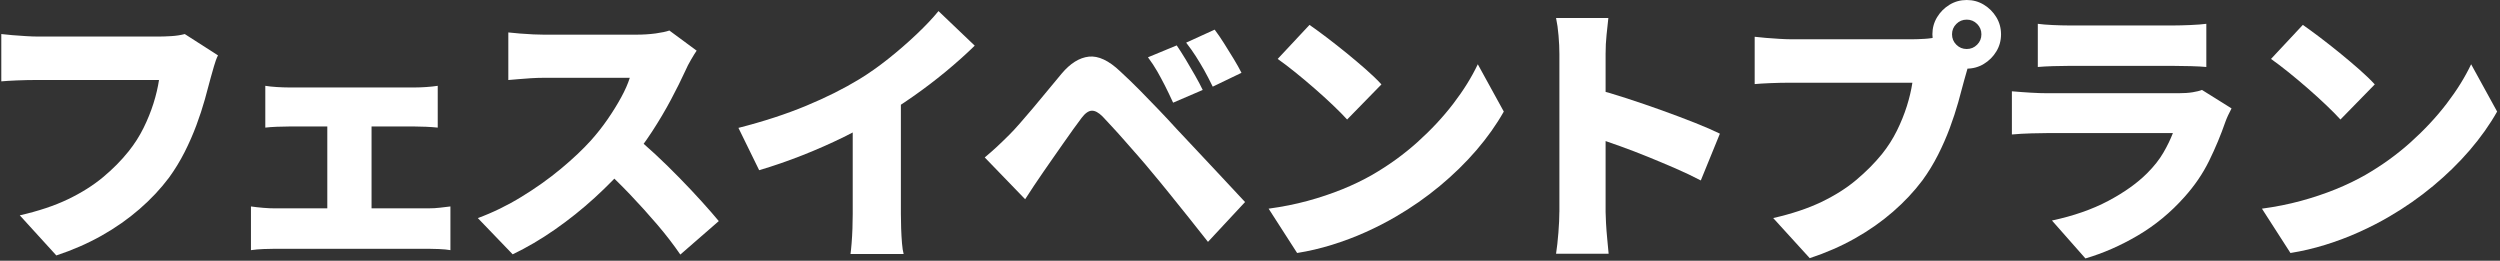
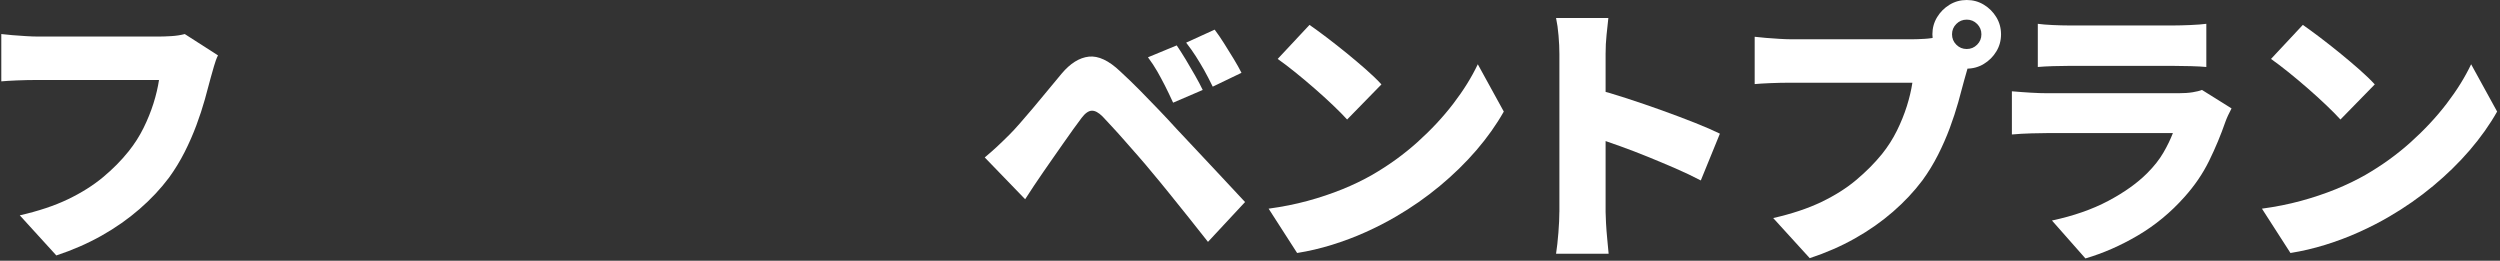
<svg xmlns="http://www.w3.org/2000/svg" width="652" height="68" viewBox="0 0 652 68" fill="none">
  <rect x="0" y="0" width="652" height="68" fill="#333333" stroke="none" />
  <path d="M56.85 14.44C56.46 15.21 56.12 16.16 55.8 17.29C55.49 18.42 55.21 19.4 54.97 20.21C54.54 21.89 54.02 23.81 53.42 25.95C52.82 28.09 52.09 30.33 51.22 32.66C50.35 34.99 49.33 37.33 48.15 39.66C46.97 41.99 45.61 44.22 44.07 46.34C41.9 49.23 39.34 51.96 36.38 54.53C33.42 57.1 30.13 59.41 26.49 61.46C22.86 63.5 18.93 65.22 14.69 66.62L5.16 56.16C10.02 55.05 14.2 53.66 17.72 51.97C21.23 50.29 24.27 48.37 26.85 46.23C29.42 44.09 31.65 41.84 33.53 39.48C35.07 37.56 36.37 35.52 37.43 33.38C38.49 31.24 39.35 29.1 40.03 26.96C40.7 24.82 41.18 22.79 41.47 20.86H9.72C7.94 20.86 6.17 20.9 4.42 20.97C2.66 21.04 1.3 21.13 0.34 21.22V8.88C1.11 8.98 2.07 9.07 3.23 9.17C4.38 9.27 5.56 9.35 6.77 9.42C7.98 9.49 8.96 9.53 9.73 9.53H41.55C42.37 9.53 43.4 9.49 44.65 9.42C45.9 9.35 47.08 9.17 48.19 8.88L56.85 14.44Z" fill="white" />
-   <path d="M65.44 53.84C66.4 53.98 67.46 54.1 68.62 54.2C69.77 54.3 70.83 54.34 71.8 54.34H111.63C112.74 54.34 113.8 54.28 114.8 54.16C115.81 54.04 116.7 53.93 117.47 53.84V65.24C116.7 65.1 115.7 65 114.48 64.95C113.25 64.9 112.3 64.88 111.63 64.88H71.8C70.88 64.88 69.85 64.9 68.7 64.95C67.55 65 66.46 65.09 65.45 65.24V53.84H65.44ZM69.19 22.38C70.01 22.52 71.01 22.63 72.19 22.7C73.37 22.77 74.41 22.81 75.33 22.81H108.24C109.11 22.81 110.08 22.77 111.16 22.7C112.24 22.63 113.24 22.52 114.16 22.38V33.28C113.2 33.18 112.18 33.11 111.09 33.06C110.01 33.01 109.06 32.99 108.24 32.99H75.33C74.42 32.99 73.37 33.01 72.19 33.06C71.01 33.11 70.01 33.18 69.19 33.28V22.38ZM85.36 60.33V28.29H96.9V60.33H85.36Z" fill="white" />
-   <path d="M181.69 13.21C181.35 13.69 180.87 14.46 180.25 15.52C179.62 16.58 179.12 17.57 178.73 18.48C177.72 20.69 176.48 23.18 175.01 25.95C173.54 28.72 171.88 31.52 170.03 34.36C168.18 37.2 166.19 39.87 164.08 42.37C161.39 45.5 158.39 48.56 155.1 51.57C151.8 54.58 148.34 57.34 144.71 59.87C141.08 62.4 137.41 64.55 133.71 66.33L124.62 56.88C128.52 55.44 132.32 53.59 136.02 51.32C139.72 49.06 143.14 46.63 146.27 44.03C149.4 41.43 152.02 38.95 154.14 36.6C155.73 34.82 157.18 32.97 158.51 31.04C159.83 29.12 161 27.23 162.01 25.38C163.02 23.53 163.77 21.83 164.25 20.29H141.81C140.75 20.29 139.63 20.33 138.45 20.4C137.27 20.47 136.16 20.56 135.13 20.65C134.09 20.75 133.24 20.82 132.57 20.87V8.46C133.44 8.56 134.46 8.65 135.64 8.75C136.82 8.85 137.97 8.92 139.1 8.97C140.23 9.02 141.13 9.04 141.81 9.04H165.91C167.74 9.04 169.43 8.93 171 8.72C172.56 8.5 173.75 8.25 174.57 7.96L181.71 13.23L181.69 13.21ZM165.02 35.15C166.85 36.59 168.82 38.3 170.94 40.27C173.06 42.24 175.16 44.3 177.25 46.44C179.34 48.58 181.28 50.64 183.06 52.61C184.84 54.58 186.31 56.27 187.46 57.66L177.43 66.39C175.65 63.79 173.64 61.18 171.4 58.56C169.16 55.94 166.8 53.33 164.33 50.73C161.85 48.13 159.31 45.65 156.72 43.3L165.02 35.15Z" fill="white" />
-   <path d="M192.59 33.35C199.18 31.67 205.07 29.74 210.27 27.58C215.47 25.42 220.08 23.11 224.12 20.65C226.57 19.16 229.1 17.38 231.7 15.31C234.3 13.24 236.75 11.11 239.06 8.92C241.37 6.73 243.27 4.72 244.76 2.89L254.21 11.91C251.95 14.12 249.43 16.37 246.67 18.66C243.9 20.95 241.04 23.12 238.08 25.19C235.12 27.26 232.22 29.14 229.38 30.82C226.59 32.41 223.49 34.04 220.07 35.73C216.65 37.41 213.06 39 209.28 40.49C205.5 41.98 201.74 43.28 197.99 44.39L192.58 33.35H192.59ZM222.39 26.27L234.95 23.53V55.79C234.95 56.94 234.97 58.21 235.02 59.58C235.07 60.95 235.14 62.24 235.24 63.44C235.34 64.64 235.48 65.58 235.67 66.25H221.81C221.91 65.58 222 64.64 222.1 63.44C222.2 62.24 222.27 60.95 222.32 59.58C222.37 58.21 222.39 56.95 222.39 55.79V26.28V26.27Z" fill="white" />
  <path d="M256.81 41.07C257.96 40.11 259.02 39.18 259.98 38.29C260.94 37.4 262.02 36.35 263.23 35.15C264.05 34.33 264.96 33.35 265.97 32.19C266.98 31.04 268.09 29.75 269.29 28.33C270.49 26.91 271.73 25.42 273.01 23.86C274.29 22.3 275.57 20.75 276.87 19.21C279.13 16.52 281.5 15.04 283.98 14.77C286.46 14.51 289.19 15.79 292.17 18.63C293.9 20.22 295.61 21.87 297.29 23.57C298.97 25.28 300.62 26.97 302.23 28.66C303.84 30.34 305.37 31.98 306.81 33.57C308.44 35.3 310.3 37.28 312.37 39.49C314.44 41.7 316.56 43.96 318.72 46.27C320.89 48.58 322.88 50.72 324.71 52.69L315.04 63.08C313.5 61.11 311.85 59.03 310.1 56.84C308.34 54.65 306.62 52.51 304.94 50.42C303.26 48.33 301.74 46.49 300.4 44.9C299.34 43.6 298.19 42.24 296.94 40.82C295.69 39.4 294.46 38.01 293.26 36.63C292.06 35.26 290.95 34.03 289.94 32.95C288.93 31.87 288.14 31.01 287.56 30.39C286.5 29.33 285.55 28.83 284.71 28.87C283.87 28.92 282.99 29.54 282.08 30.75C281.46 31.57 280.72 32.57 279.88 33.74C279.04 34.92 278.16 36.16 277.25 37.46C276.33 38.76 275.45 40.03 274.58 41.28C273.71 42.53 272.94 43.64 272.27 44.6C271.4 45.85 270.54 47.13 269.67 48.42C268.8 49.72 268.03 50.9 267.36 51.96L256.82 41.06L256.81 41.07ZM306.89 11.84C307.61 12.9 308.39 14.13 309.24 15.52C310.08 16.92 310.9 18.31 311.69 19.71C312.48 21.11 313.15 22.36 313.67 23.46L305.95 26.78C305.18 25.1 304.47 23.62 303.82 22.34C303.17 21.07 302.51 19.84 301.84 18.66C301.17 17.48 300.35 16.24 299.39 14.94L306.89 11.84ZM316.78 7.73C317.55 8.74 318.37 9.93 319.23 11.3C320.1 12.67 320.94 14.03 321.76 15.38C322.58 16.73 323.25 17.93 323.78 18.99L316.28 22.6C315.46 20.92 314.7 19.46 314.01 18.23C313.31 17 312.6 15.82 311.88 14.69C311.16 13.56 310.32 12.37 309.35 11.12L316.78 7.73Z" fill="white" />
  <path d="M330.85 54.42C334.41 53.94 337.79 53.27 340.99 52.4C344.19 51.53 347.21 50.52 350.05 49.37C352.89 48.22 355.49 46.96 357.84 45.62C362.17 43.12 366.11 40.27 369.67 37.07C373.23 33.87 376.35 30.53 379.02 27.04C381.69 23.55 383.82 20.12 385.41 16.76L392.19 29.1C390.26 32.52 387.88 35.87 385.05 39.17C382.21 42.47 379.02 45.58 375.49 48.51C371.95 51.45 368.17 54.09 364.12 56.45C361.67 57.89 359.02 59.25 356.18 60.53C353.34 61.81 350.41 62.91 347.38 63.85C344.35 64.79 341.32 65.5 338.29 65.98L330.86 54.43L330.85 54.42ZM341.53 6.5C342.78 7.37 344.25 8.44 345.93 9.71C347.61 10.99 349.36 12.36 351.16 13.82C352.96 15.29 354.67 16.73 356.28 18.15C357.89 19.57 359.23 20.86 360.28 22.01L351.33 31.17C350.37 30.11 349.14 28.87 347.65 27.45C346.16 26.03 344.55 24.56 342.81 23.05C341.07 21.54 339.37 20.1 337.69 18.76C336.01 17.41 334.52 16.28 333.22 15.37L341.52 6.49L341.53 6.5Z" fill="white" />
  <path d="M406.69 55.28V14.08C406.69 12.64 406.62 11.05 406.47 9.32C406.33 7.59 406.11 6.05 405.82 4.7H419.46C419.32 6.05 419.16 7.51 418.99 9.1C418.82 10.69 418.74 12.35 418.74 14.08V55.28C418.74 55.91 418.78 56.88 418.85 58.2C418.92 59.52 419.03 60.91 419.17 62.35C419.31 63.79 419.43 65.07 419.53 66.17H405.82C406.06 64.63 406.26 62.8 406.43 60.69C406.6 58.57 406.68 56.77 406.68 55.28H406.69ZM416.15 23.24C418.56 23.87 421.27 24.67 424.3 25.66C427.33 26.65 430.39 27.69 433.47 28.8C436.55 29.91 439.42 30.99 442.09 32.05C444.76 33.11 446.91 34.05 448.55 34.86L443.57 47.06C441.55 46 439.35 44.96 436.97 43.92C434.59 42.89 432.18 41.88 429.75 40.89C427.32 39.9 424.94 38.99 422.61 38.15C420.28 37.31 418.12 36.55 416.15 35.88V23.25V23.24Z" fill="white" />
  <path d="M514.14 15.16C513.75 15.93 513.41 16.88 513.09 18.01C512.78 19.14 512.5 20.12 512.26 20.93C511.83 22.61 511.31 24.53 510.71 26.67C510.11 28.81 509.37 31.05 508.51 33.38C507.64 35.71 506.62 38.05 505.44 40.38C504.26 42.71 502.9 44.94 501.36 47.05C499.19 49.94 496.63 52.67 493.67 55.24C490.71 57.81 487.42 60.12 483.78 62.17C480.14 64.22 476.22 65.93 471.98 67.33L462.45 56.87C467.31 55.76 471.49 54.37 475.01 52.68C478.52 51 481.55 49.08 484.1 46.94C486.65 44.8 488.89 42.55 490.81 40.19C492.35 38.27 493.65 36.23 494.71 34.09C495.77 31.95 496.63 29.81 497.31 27.67C497.98 25.53 498.46 23.5 498.75 21.57H467C465.22 21.57 463.45 21.61 461.7 21.68C459.95 21.75 458.58 21.84 457.62 21.93V9.59C458.39 9.69 459.35 9.78 460.51 9.88C461.66 9.98 462.84 10.06 464.05 10.13C465.25 10.2 466.24 10.24 467.01 10.24H498.83C499.65 10.24 500.68 10.2 501.93 10.13C503.18 10.06 504.36 9.88 505.47 9.59L514.13 15.15L514.14 15.16ZM503.97 8.95C503.97 7.32 504.38 5.82 505.2 4.48C506.02 3.13 507.1 2.05 508.45 1.23C509.8 0.41 511.29 0 512.92 0C514.55 0 516.05 0.41 517.39 1.23C518.74 2.05 519.82 3.13 520.64 4.48C521.46 5.83 521.87 7.32 521.87 8.95C521.87 10.58 521.46 12.08 520.64 13.42C519.82 14.77 518.74 15.85 517.39 16.67C516.04 17.49 514.55 17.9 512.92 17.9C511.29 17.9 509.79 17.49 508.45 16.67C507.1 15.85 506.02 14.77 505.2 13.42C504.38 12.07 503.97 10.58 503.97 8.95ZM509.09 8.95C509.09 10.01 509.46 10.91 510.21 11.66C510.96 12.41 511.86 12.78 512.92 12.78C513.98 12.78 514.88 12.41 515.63 11.66C516.38 10.91 516.75 10.01 516.75 8.95C516.75 7.89 516.38 6.99 515.63 6.24C514.88 5.49 513.98 5.12 512.92 5.12C511.86 5.12 510.96 5.49 510.21 6.24C509.46 6.99 509.09 7.89 509.09 8.95Z" fill="white" />
  <path d="M581.98 28.29C581.69 28.82 581.39 29.42 581.08 30.09C580.77 30.76 580.54 31.32 580.39 31.75C579.19 35.21 577.77 38.62 576.13 41.96C574.49 45.3 572.33 48.47 569.64 51.45C566.08 55.44 562.05 58.76 557.55 61.41C553.05 64.06 548.49 66.05 543.88 67.4L535.15 57.51C540.78 56.31 545.67 54.6 549.84 52.39C554 50.18 557.38 47.77 559.98 45.17C561.76 43.39 563.17 41.61 564.2 39.83C565.24 38.05 566.06 36.34 566.69 34.71H533.86C532.95 34.71 531.6 34.73 529.82 34.78C528.04 34.83 526.33 34.92 524.7 35.07V23.81C526.38 23.95 528.03 24.08 529.64 24.17C531.25 24.27 532.66 24.31 533.86 24.31H568.21C569.6 24.31 570.82 24.23 571.85 24.06C572.88 23.89 573.69 23.69 574.27 23.45L581.99 28.28L581.98 28.29ZM531.46 6.21C532.47 6.35 533.76 6.46 535.32 6.53C536.88 6.6 538.29 6.64 539.54 6.64H566.89C568.04 6.64 569.49 6.6 571.22 6.53C572.95 6.46 574.35 6.35 575.41 6.21V17.47C574.4 17.37 573.05 17.3 571.37 17.25C569.69 17.2 568.15 17.18 566.75 17.18H539.54C538.34 17.18 536.97 17.2 535.43 17.25C533.89 17.3 532.57 17.37 531.46 17.47V6.21Z" fill="white" />
  <path d="M589.91 54.42C593.47 53.94 596.85 53.27 600.05 52.4C603.25 51.53 606.27 50.52 609.11 49.37C611.95 48.22 614.55 46.96 616.9 45.62C621.23 43.12 625.17 40.27 628.73 37.07C632.29 33.87 635.41 30.53 638.08 27.04C640.75 23.55 642.88 20.12 644.47 16.76L651.25 29.1C649.32 32.52 646.94 35.87 644.11 39.17C641.27 42.47 638.08 45.58 634.55 48.51C631.01 51.45 627.23 54.09 623.18 56.45C620.73 57.89 618.08 59.25 615.24 60.53C612.4 61.81 609.47 62.91 606.44 63.85C603.41 64.79 600.38 65.5 597.35 65.98L589.92 54.43L589.91 54.42ZM600.59 6.5C601.84 7.37 603.31 8.44 604.99 9.71C606.67 10.99 608.42 12.36 610.22 13.82C612.02 15.29 613.73 16.73 615.34 18.15C616.95 19.57 618.29 20.86 619.34 22.01L610.39 31.17C609.43 30.11 608.2 28.87 606.71 27.45C605.22 26.03 603.61 24.56 601.87 23.05C600.13 21.54 598.43 20.1 596.75 18.76C595.06 17.41 593.57 16.28 592.28 15.37L600.58 6.49L600.59 6.5Z" fill="white" />
</svg>